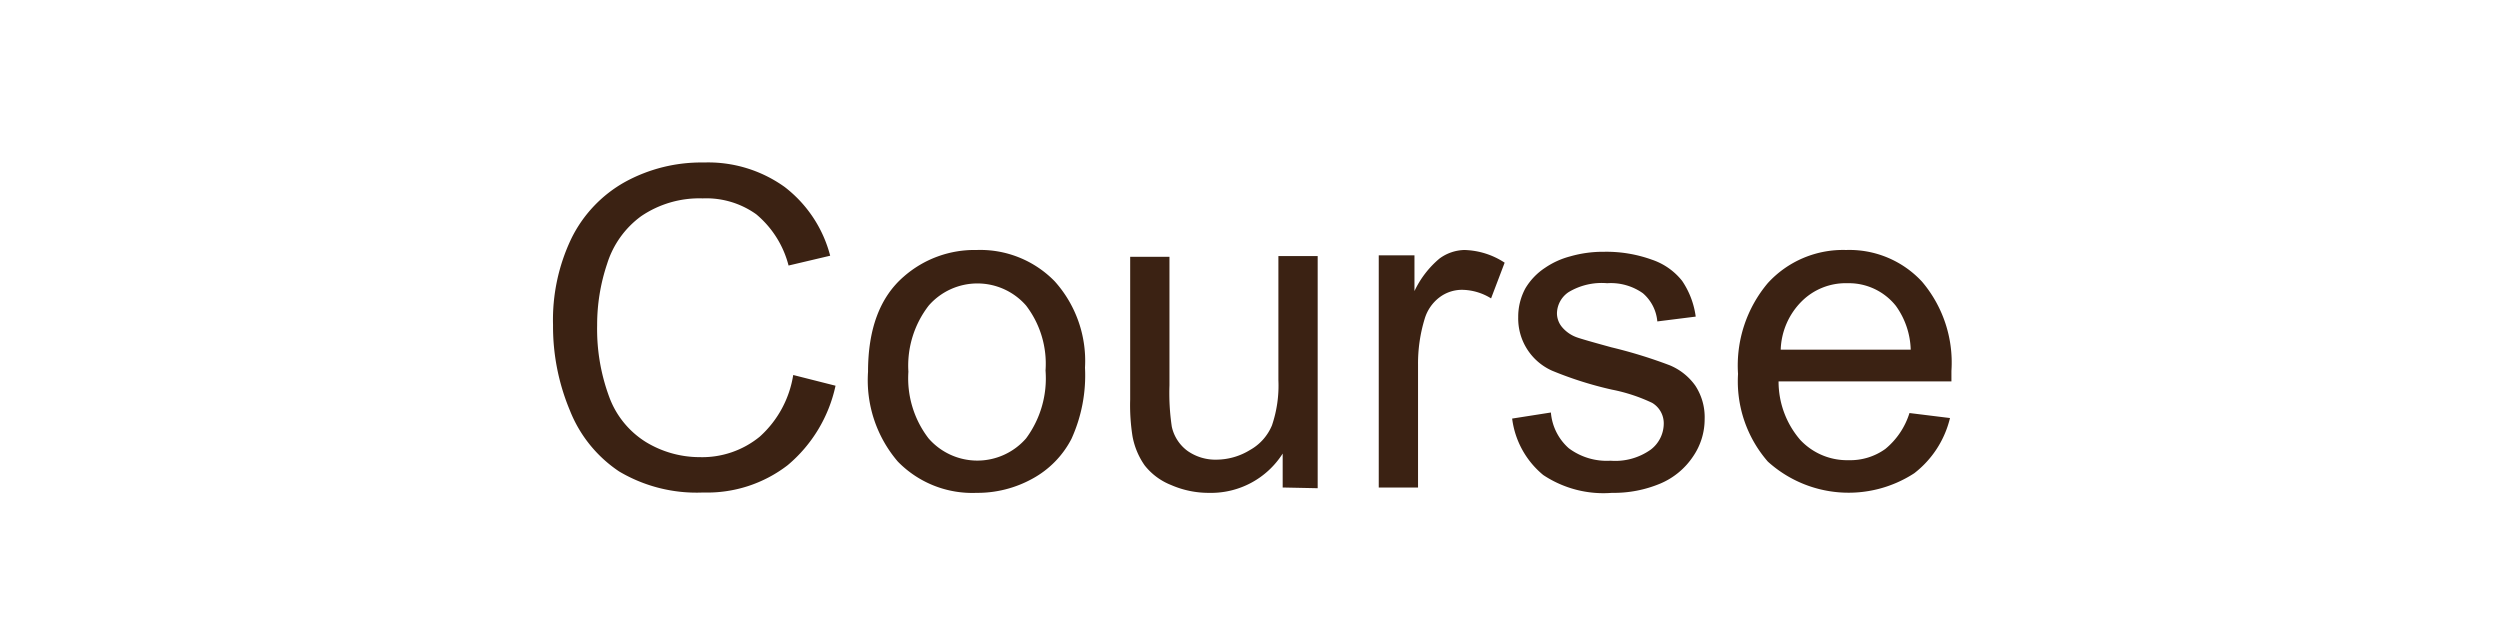
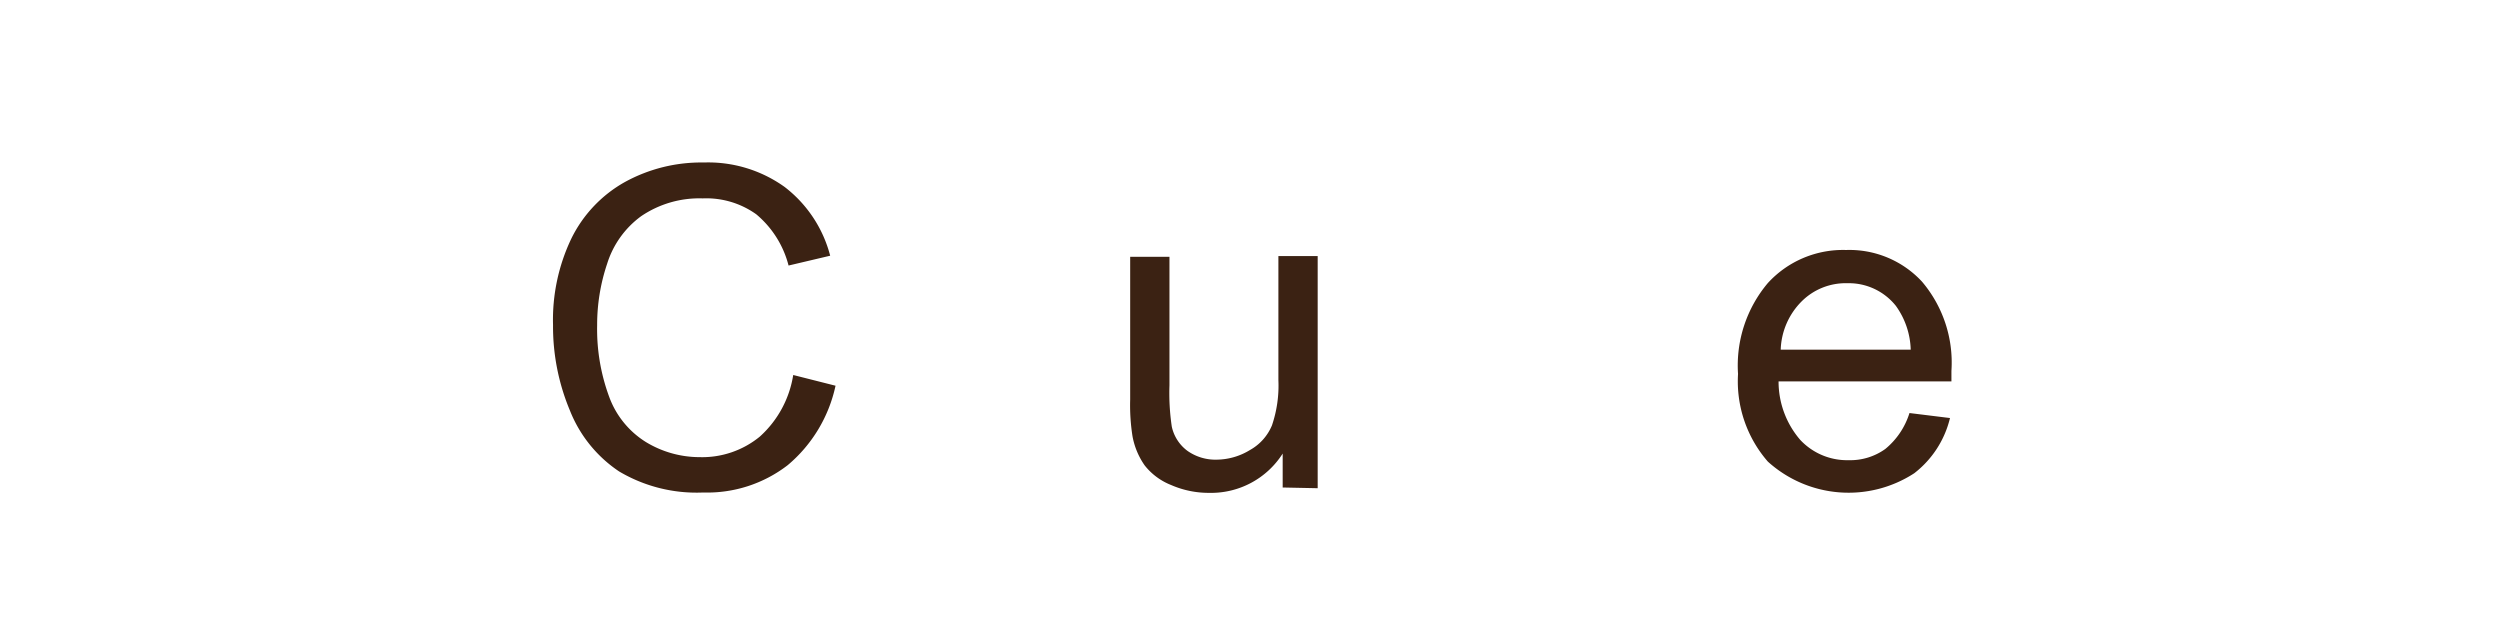
<svg xmlns="http://www.w3.org/2000/svg" viewBox="0 0 140 35">
  <defs>
    <style>.cls-1{fill:#3b2213;}</style>
  </defs>
  <title>工作區域 32 複本 2</title>
  <g id="圖層_6" data-name="圖層 6">
    <path class="cls-1" d="M44.42,21l2.37.6a8,8,0,0,1-2.68,4.45,7.38,7.38,0,0,1-4.73,1.53,8.5,8.5,0,0,1-4.71-1.18A7.35,7.35,0,0,1,31.92,23a12.17,12.17,0,0,1-.95-4.8A10.55,10.55,0,0,1,32,13.35a7.32,7.32,0,0,1,3-3.16A8.88,8.88,0,0,1,39.42,9.1a7.34,7.34,0,0,1,4.52,1.37,7.1,7.1,0,0,1,2.55,3.85l-2.33.55A5.53,5.53,0,0,0,42.35,12a4.81,4.81,0,0,0-3-.89,5.79,5.79,0,0,0-3.45,1A5.22,5.22,0,0,0,34,14.77a10.7,10.7,0,0,0-.56,3.44,10.92,10.92,0,0,0,.67,4,5,5,0,0,0,2.07,2.55,5.8,5.8,0,0,0,3,.84,5.09,5.09,0,0,0,3.37-1.15A5.87,5.87,0,0,0,44.42,21Z" />
-     <path class="cls-1" d="M48.61,20.82q0-3.6,2-5.33A6,6,0,0,1,54.69,14a5.82,5.82,0,0,1,4.37,1.75,6.67,6.67,0,0,1,1.7,4.84A8.58,8.58,0,0,1,60,24.58a5.32,5.32,0,0,1-2.19,2.23,6.36,6.36,0,0,1-3.13.79,5.82,5.82,0,0,1-4.4-1.75A7,7,0,0,1,48.61,20.82Zm2.26,0A5.52,5.52,0,0,0,52,24.55a3.62,3.62,0,0,0,5.46,0,5.65,5.65,0,0,0,1.09-3.8,5.36,5.36,0,0,0-1.09-3.64,3.62,3.62,0,0,0-5.45,0A5.5,5.5,0,0,0,50.87,20.82Z" />
    <path class="cls-1" d="M71.83,27.3V25.4a4.75,4.75,0,0,1-4.11,2.2,5.25,5.25,0,0,1-2.14-.44,3.53,3.53,0,0,1-1.48-1.1,4.14,4.14,0,0,1-.68-1.63,11.14,11.14,0,0,1-.13-2.05v-8h2.2v7.19a12.8,12.8,0,0,0,.13,2.32,2.29,2.29,0,0,0,.88,1.36,2.72,2.72,0,0,0,1.66.49A3.62,3.62,0,0,0,70,25.2a2.81,2.81,0,0,0,1.23-1.38,6.92,6.92,0,0,0,.36-2.53V14.34h2.2v13Z" />
-     <path class="cls-1" d="M77.21,27.3v-13h2v2a5.36,5.36,0,0,1,1.4-1.82A2.44,2.44,0,0,1,82,14a4.29,4.29,0,0,1,2.26.71l-.76,2a3.14,3.14,0,0,0-1.61-.48,2.09,2.09,0,0,0-1.29.43,2.35,2.35,0,0,0-.82,1.2,8.56,8.56,0,0,0-.37,2.56V27.3Z" />
-     <path class="cls-1" d="M84.68,23.44l2.17-.34a3,3,0,0,0,1,2,3.55,3.55,0,0,0,2.34.7,3.43,3.43,0,0,0,2.25-.62,1.84,1.84,0,0,0,.73-1.45,1.33,1.33,0,0,0-.65-1.17,9.53,9.53,0,0,0-2.25-.74,20.48,20.48,0,0,1-3.35-1.06,3.2,3.2,0,0,1-1.9-3,3.34,3.34,0,0,1,.4-1.61A3.55,3.55,0,0,1,86.52,15a4.53,4.53,0,0,1,1.4-.64,6.65,6.65,0,0,1,1.9-.26,7.51,7.51,0,0,1,2.68.44,3.64,3.64,0,0,1,1.7,1.19,4.66,4.66,0,0,1,.76,2L92.81,18A2.35,2.35,0,0,0,92,16.42a3.11,3.11,0,0,0-2-.56,3.59,3.59,0,0,0-2.16.5,1.46,1.46,0,0,0-.65,1.17,1.21,1.21,0,0,0,.27.77,1.93,1.93,0,0,0,.84.59q.33.12,1.94.56a27.09,27.09,0,0,1,3.25,1,3.31,3.31,0,0,1,1.45,1.15,3.22,3.22,0,0,1,.52,1.88,3.68,3.68,0,0,1-.64,2.07A4.14,4.14,0,0,1,93,27.07a6.73,6.73,0,0,1-2.73.53,6.09,6.09,0,0,1-3.85-1A4.88,4.88,0,0,1,84.68,23.44Z" />
    <path class="cls-1" d="M106.93,23.13l2.27.28a5.54,5.54,0,0,1-2,3.09A6.74,6.74,0,0,1,99,25.85a6.84,6.84,0,0,1-1.67-4.91A7.16,7.16,0,0,1,99,15.85,5.7,5.7,0,0,1,103.38,14a5.54,5.54,0,0,1,4.25,1.77,7,7,0,0,1,1.65,5c0,.13,0,.33,0,.59H99.6a5,5,0,0,0,1.21,3.27,3.59,3.59,0,0,0,2.71,1.14,3.36,3.36,0,0,0,2.06-.63A4.22,4.22,0,0,0,106.93,23.13Zm-7.21-3.55H107a4.4,4.4,0,0,0-.83-2.45,3.37,3.37,0,0,0-2.72-1.27,3.49,3.49,0,0,0-2.54,1A4,4,0,0,0,99.72,19.58Z" />
  </g>
</svg>